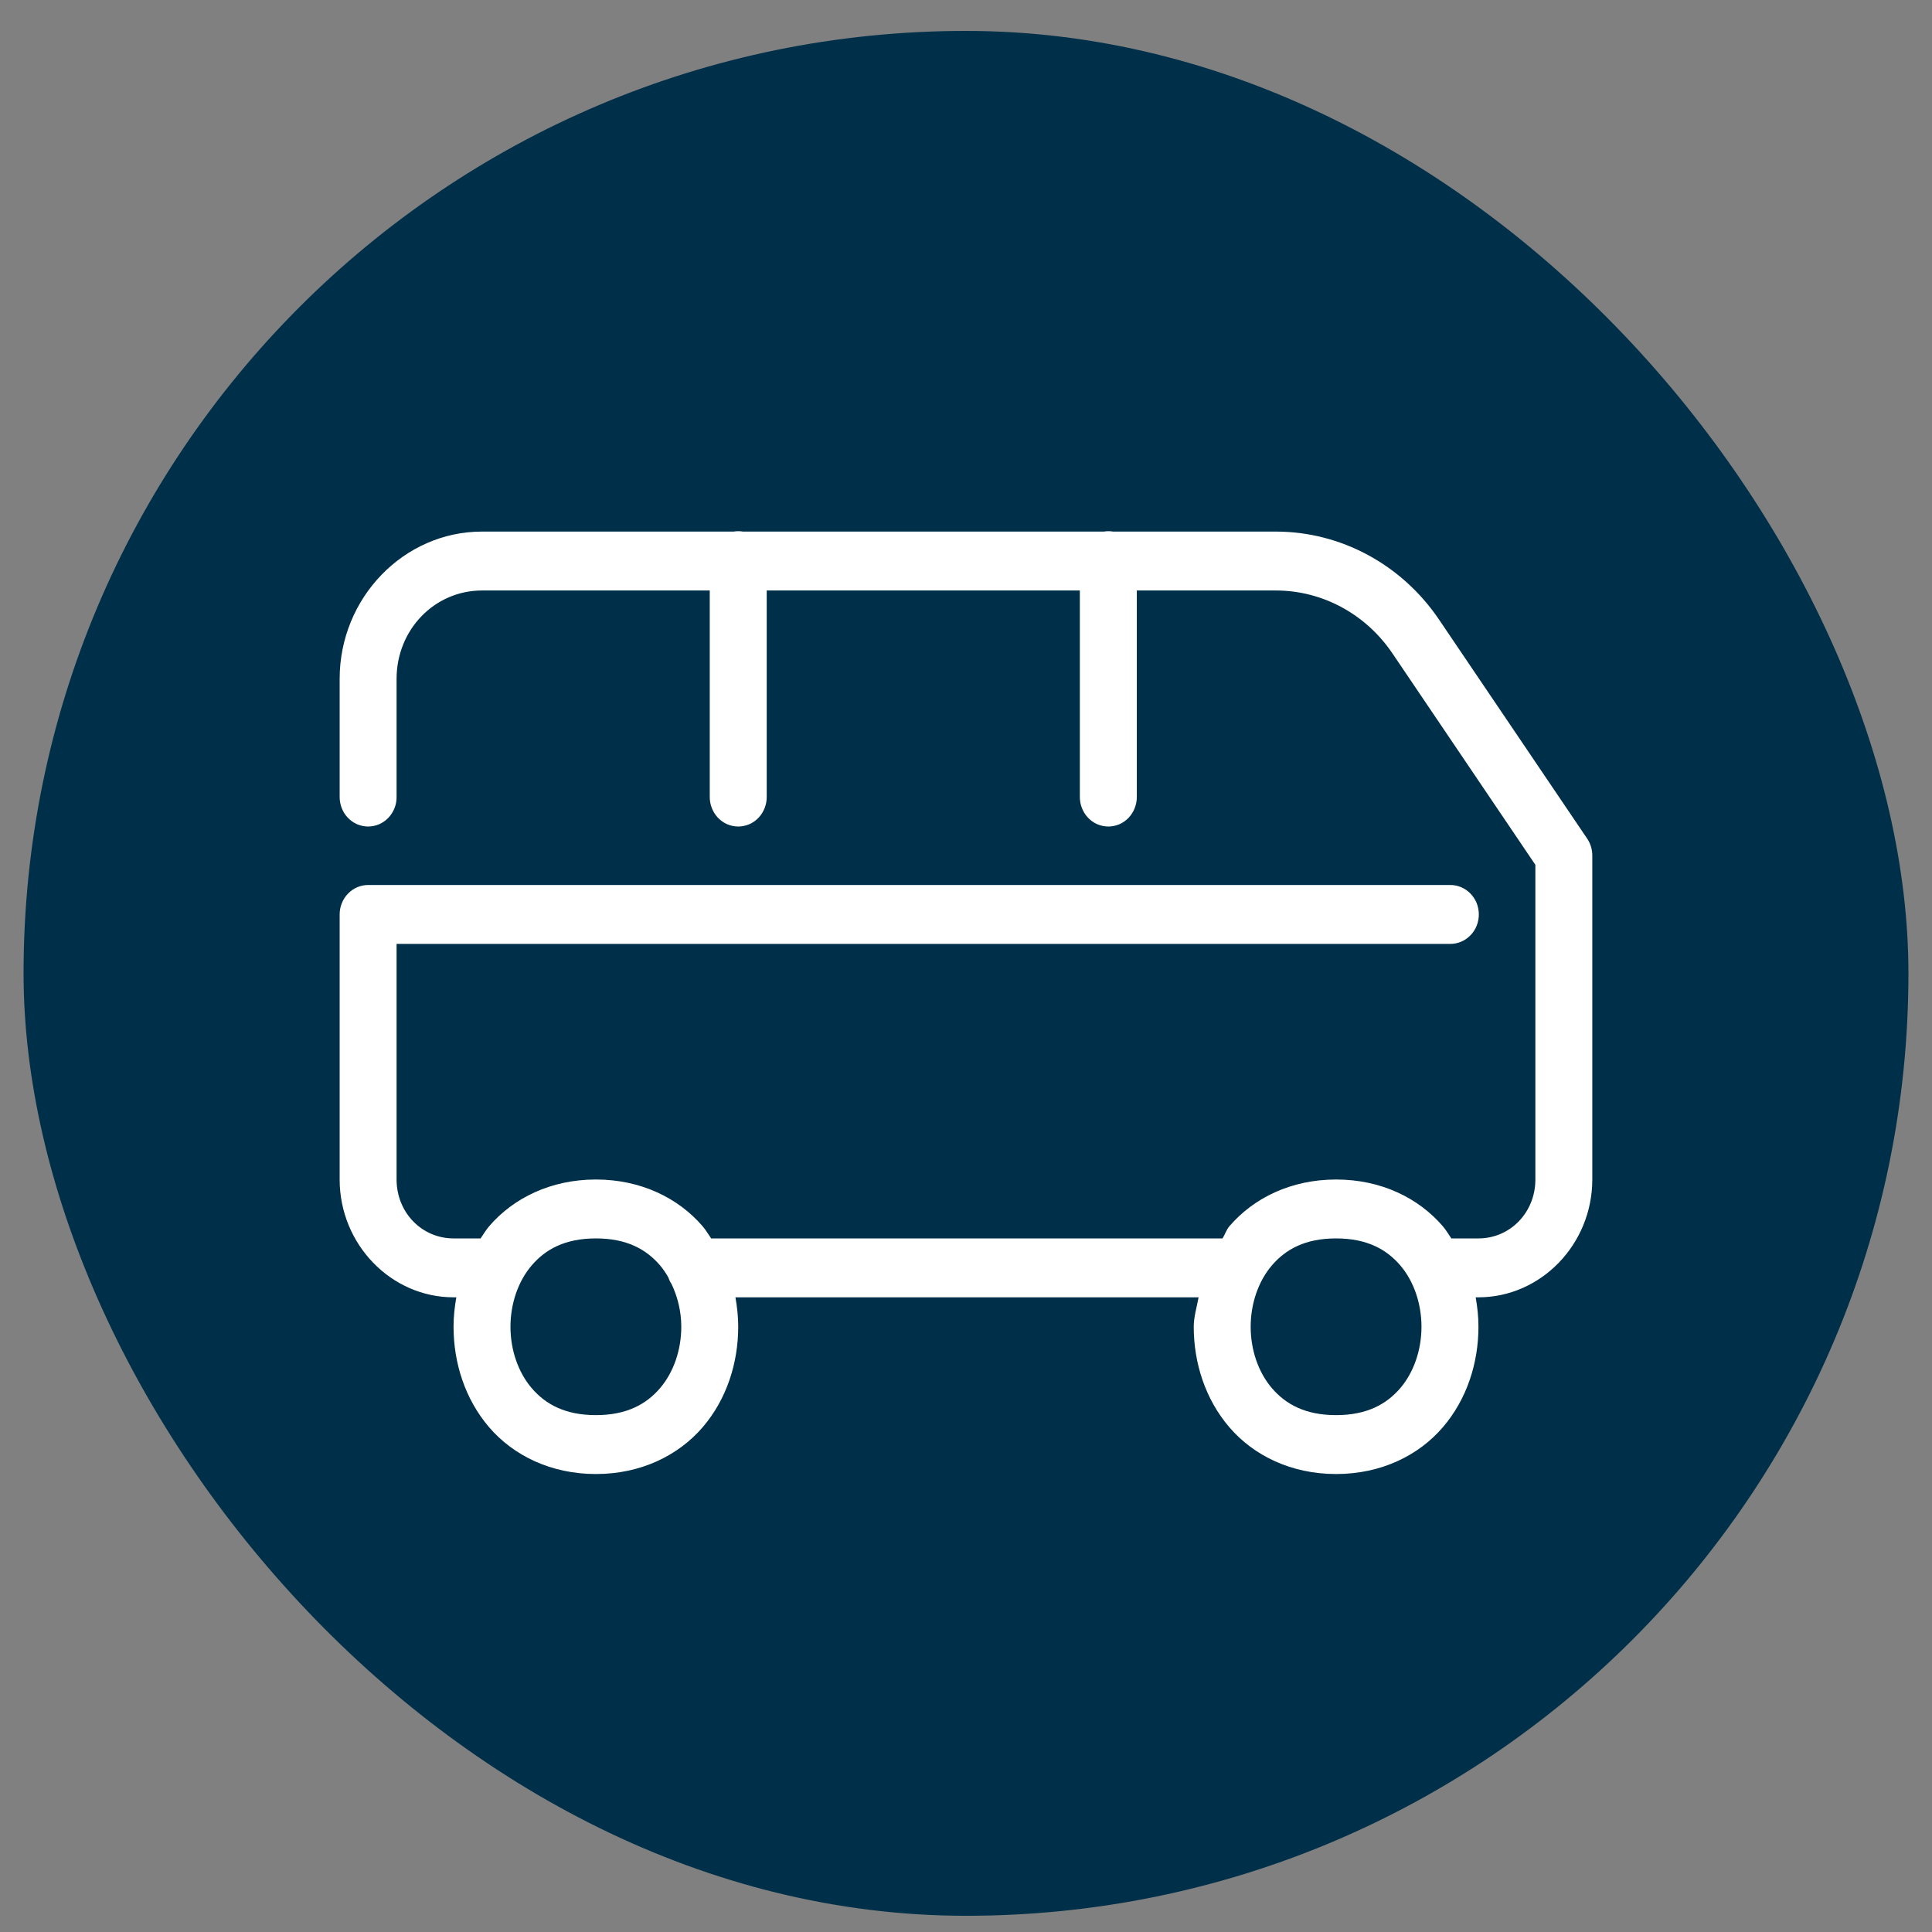
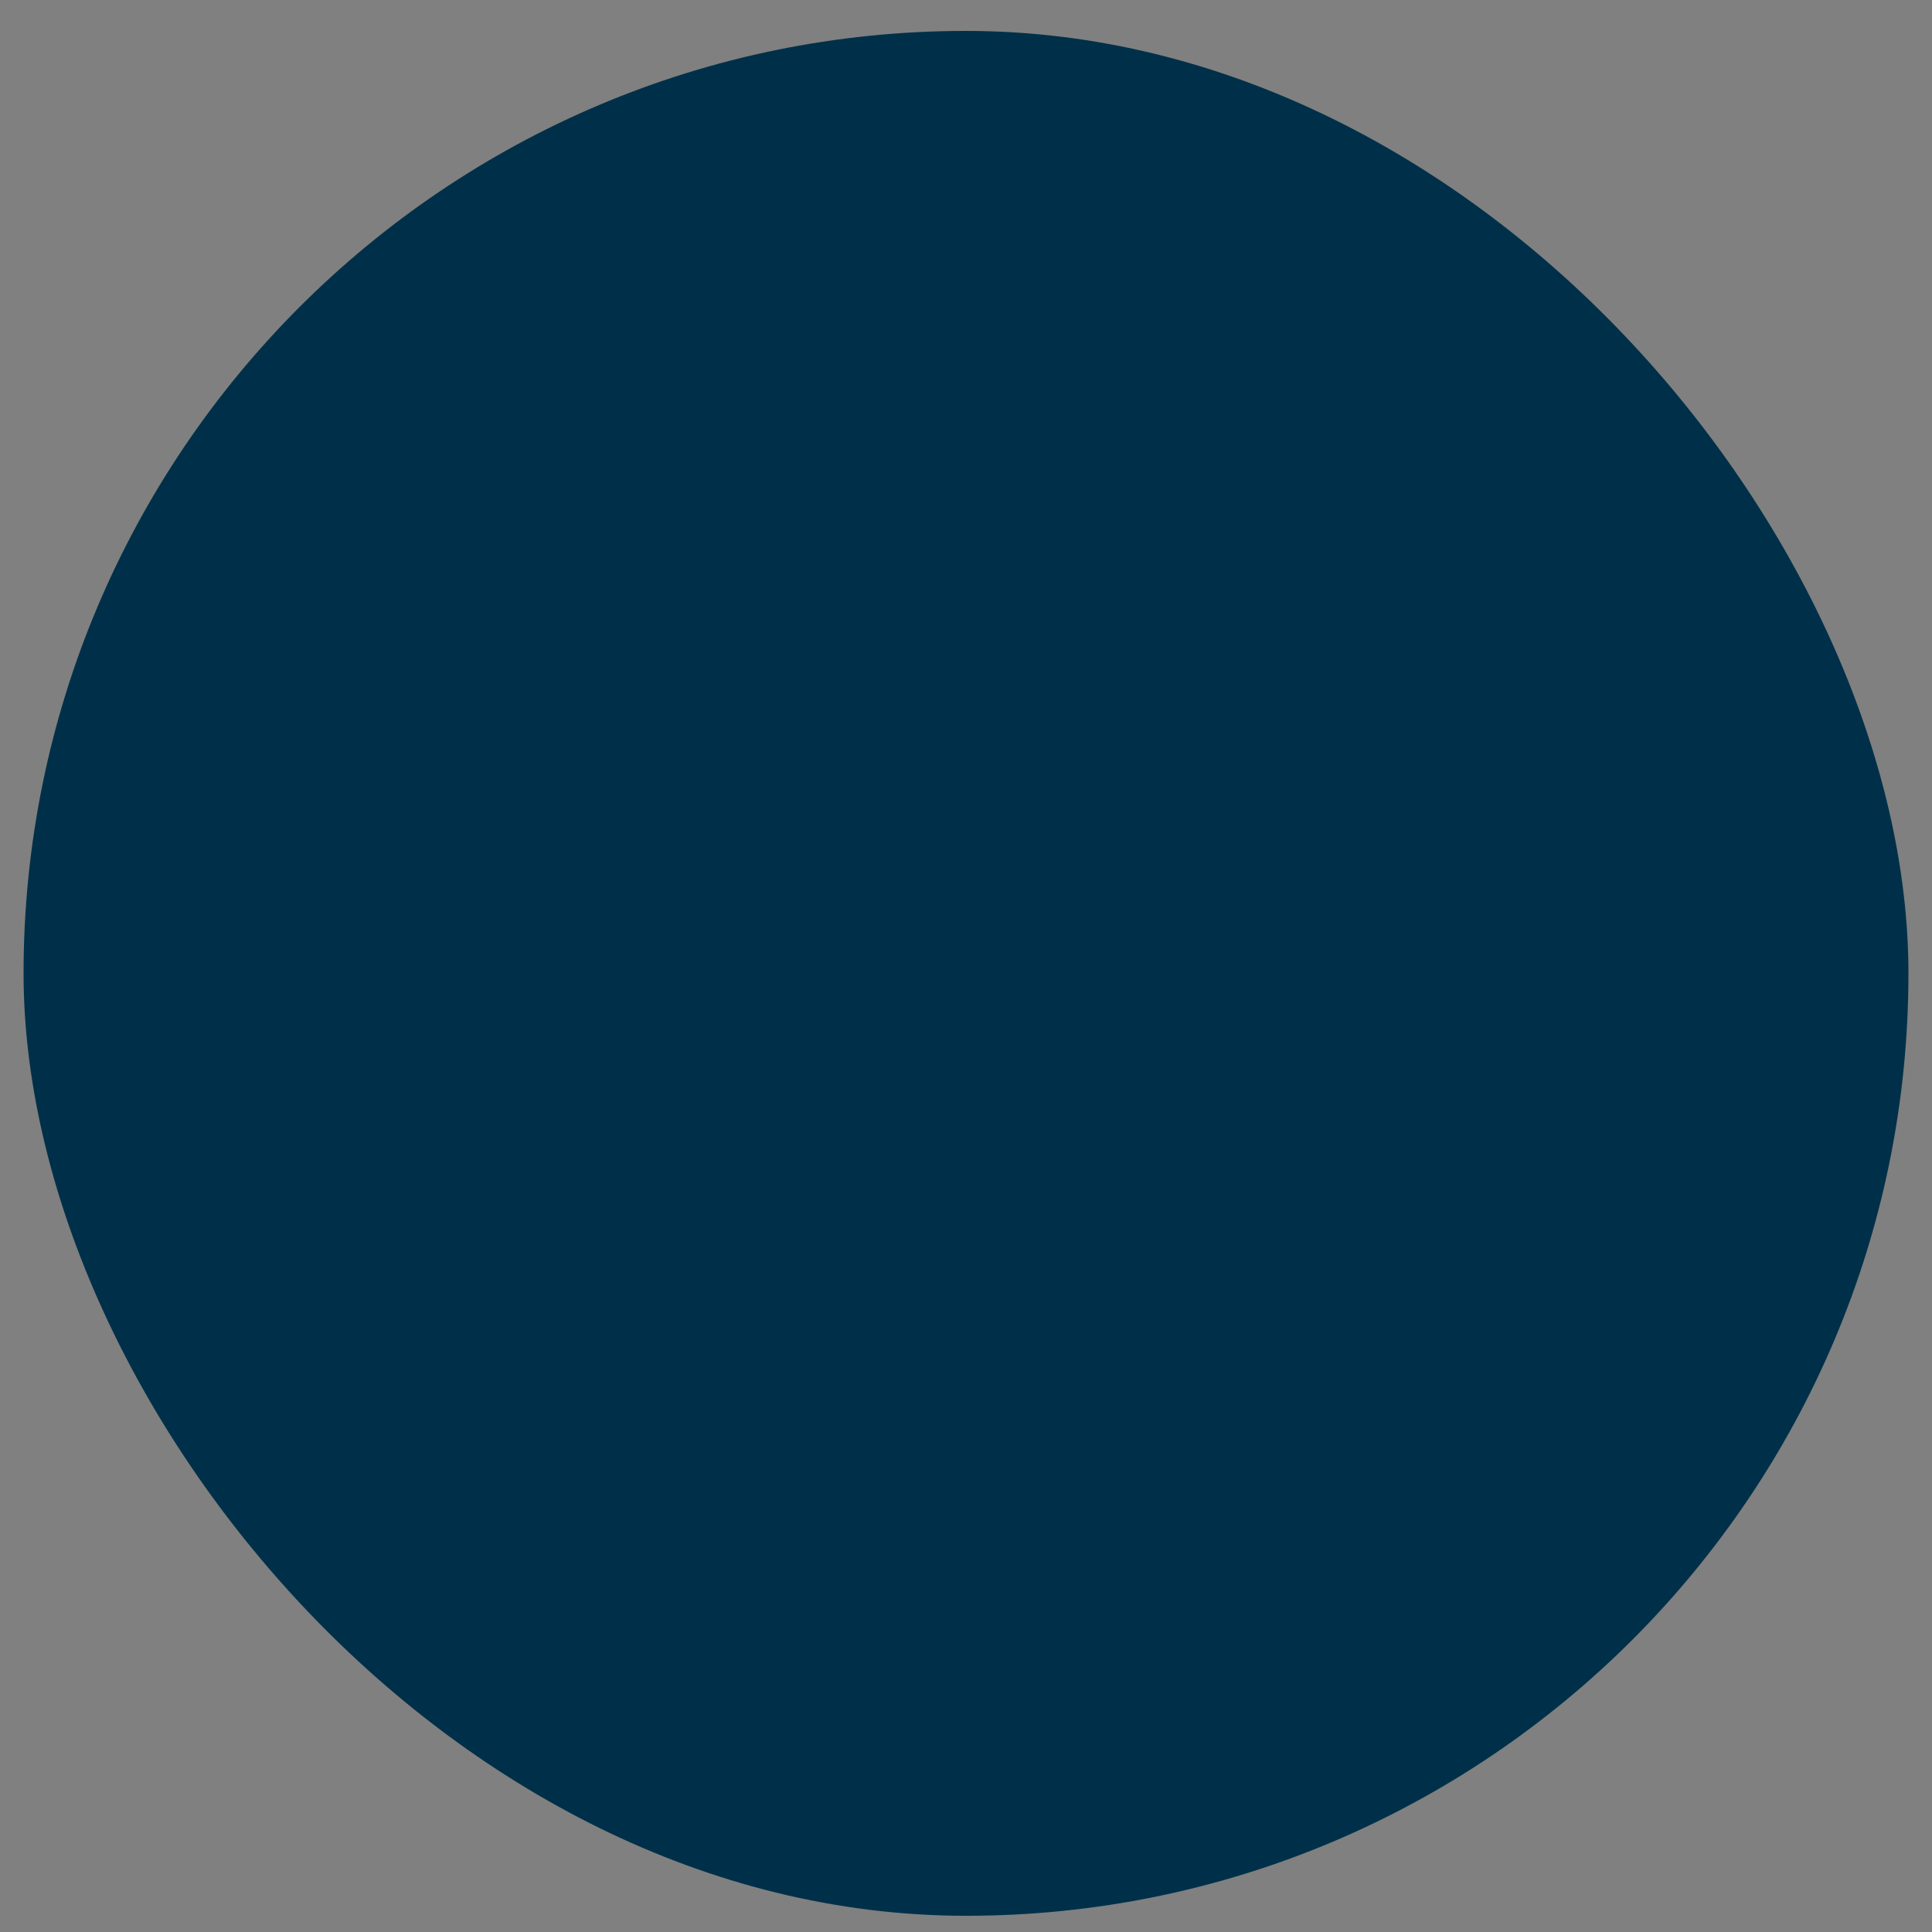
<svg xmlns="http://www.w3.org/2000/svg" width="41" height="41" viewBox="0 0 41 41" fill="none">
  <rect x="0" y="0" width="41" height="41" fill="#808080" stroke="none" />
  <rect x="0.5" y="0.656" width="40" height="40" rx="20" fill="#003049" />
-   <path d="M15.657 11.273C15.628 11.273 15.599 11.276 15.571 11.281H10.229C8.568 11.281 7.208 12.688 7.208 14.406V16.906C7.207 16.989 7.222 17.071 7.252 17.148C7.281 17.225 7.326 17.295 7.382 17.354C7.438 17.413 7.505 17.46 7.579 17.492C7.653 17.523 7.732 17.54 7.812 17.54C7.892 17.54 7.972 17.523 8.045 17.492C8.119 17.46 8.186 17.413 8.242 17.354C8.299 17.295 8.343 17.225 8.373 17.148C8.403 17.071 8.418 16.989 8.416 16.906V14.406C8.416 13.363 9.221 12.531 10.229 12.531H15.062V16.906C15.061 16.989 15.076 17.071 15.106 17.148C15.136 17.225 15.18 17.295 15.236 17.354C15.292 17.413 15.359 17.46 15.433 17.492C15.507 17.523 15.586 17.54 15.666 17.54C15.746 17.54 15.826 17.523 15.9 17.492C15.973 17.46 16.041 17.413 16.097 17.354C16.153 17.295 16.197 17.225 16.227 17.148C16.257 17.071 16.272 16.989 16.271 16.906V12.531H22.916V16.906C22.915 16.989 22.93 17.071 22.96 17.148C22.99 17.225 23.034 17.295 23.09 17.354C23.146 17.413 23.213 17.46 23.287 17.492C23.361 17.523 23.441 17.54 23.521 17.54C23.601 17.54 23.68 17.523 23.754 17.492C23.828 17.46 23.895 17.413 23.951 17.354C24.007 17.295 24.051 17.225 24.081 17.148C24.111 17.071 24.126 16.989 24.125 16.906V12.531H27.074C28.061 12.531 28.983 13.029 29.549 13.865L32.583 18.353V25.031C32.583 25.729 32.049 26.281 31.375 26.281H30.8C30.74 26.194 30.688 26.103 30.618 26.022C30.105 25.425 29.311 25.031 28.354 25.031C27.397 25.031 26.603 25.425 26.09 26.022C26.023 26.099 25.999 26.199 25.942 26.281H15.092C15.032 26.194 14.979 26.103 14.91 26.022C14.396 25.425 13.602 25.031 12.646 25.031C11.689 25.031 10.895 25.425 10.381 26.022C10.312 26.103 10.259 26.194 10.199 26.281H9.625C8.95 26.281 8.416 25.729 8.416 25.031V20.031H30.771C30.851 20.032 30.93 20.017 31.004 19.986C31.079 19.955 31.146 19.909 31.203 19.851C31.26 19.793 31.306 19.724 31.337 19.647C31.367 19.571 31.383 19.489 31.383 19.406C31.383 19.323 31.367 19.241 31.337 19.165C31.306 19.088 31.26 19.019 31.203 18.961C31.146 18.903 31.079 18.857 31.004 18.826C30.93 18.795 30.851 18.78 30.771 18.781H7.812C7.652 18.781 7.498 18.847 7.385 18.964C7.272 19.081 7.208 19.24 7.208 19.406V25.031C7.208 26.404 8.297 27.531 9.625 27.531H9.684C9.647 27.738 9.625 27.947 9.625 28.156C9.625 28.92 9.868 29.692 10.381 30.29C10.895 30.887 11.689 31.281 12.646 31.281C13.602 31.281 14.396 30.887 14.91 30.29C15.424 29.692 15.666 28.92 15.666 28.156C15.666 27.947 15.644 27.738 15.607 27.531H25.436C25.398 27.74 25.333 27.945 25.333 28.156C25.333 28.92 25.576 29.692 26.09 30.29C26.603 30.887 27.397 31.281 28.354 31.281C29.311 31.281 30.105 30.887 30.618 30.29C31.132 29.692 31.375 28.92 31.375 28.156C31.375 27.947 31.353 27.738 31.316 27.531H31.375C32.702 27.531 33.791 26.404 33.791 25.031V18.156C33.791 18.028 33.754 17.903 33.683 17.798L30.539 13.149C29.748 11.979 28.454 11.281 27.074 11.281H23.622C23.557 11.27 23.49 11.27 23.425 11.281H15.768C15.731 11.275 15.694 11.272 15.657 11.273ZM12.646 26.281C13.3 26.281 13.714 26.512 14.006 26.852C14.073 26.93 14.13 27.017 14.183 27.108C14.2 27.159 14.224 27.209 14.254 27.254C14.383 27.528 14.458 27.838 14.458 28.156C14.458 28.642 14.298 29.12 14.006 29.46C13.714 29.8 13.3 30.031 12.646 30.031C11.991 30.031 11.577 29.8 11.285 29.46C10.993 29.12 10.833 28.642 10.833 28.156C10.833 27.67 10.993 27.192 11.285 26.852C11.577 26.512 11.991 26.281 12.646 26.281ZM28.354 26.281C29.008 26.281 29.422 26.512 29.715 26.852C30.006 27.192 30.166 27.67 30.166 28.156C30.166 28.642 30.006 29.12 29.715 29.46C29.422 29.8 29.008 30.031 28.354 30.031C27.699 30.031 27.285 29.8 26.993 29.46C26.701 29.12 26.541 28.642 26.541 28.156C26.541 27.67 26.701 27.192 26.993 26.852C27.285 26.512 27.699 26.281 28.354 26.281Z" fill="white" />
</svg>